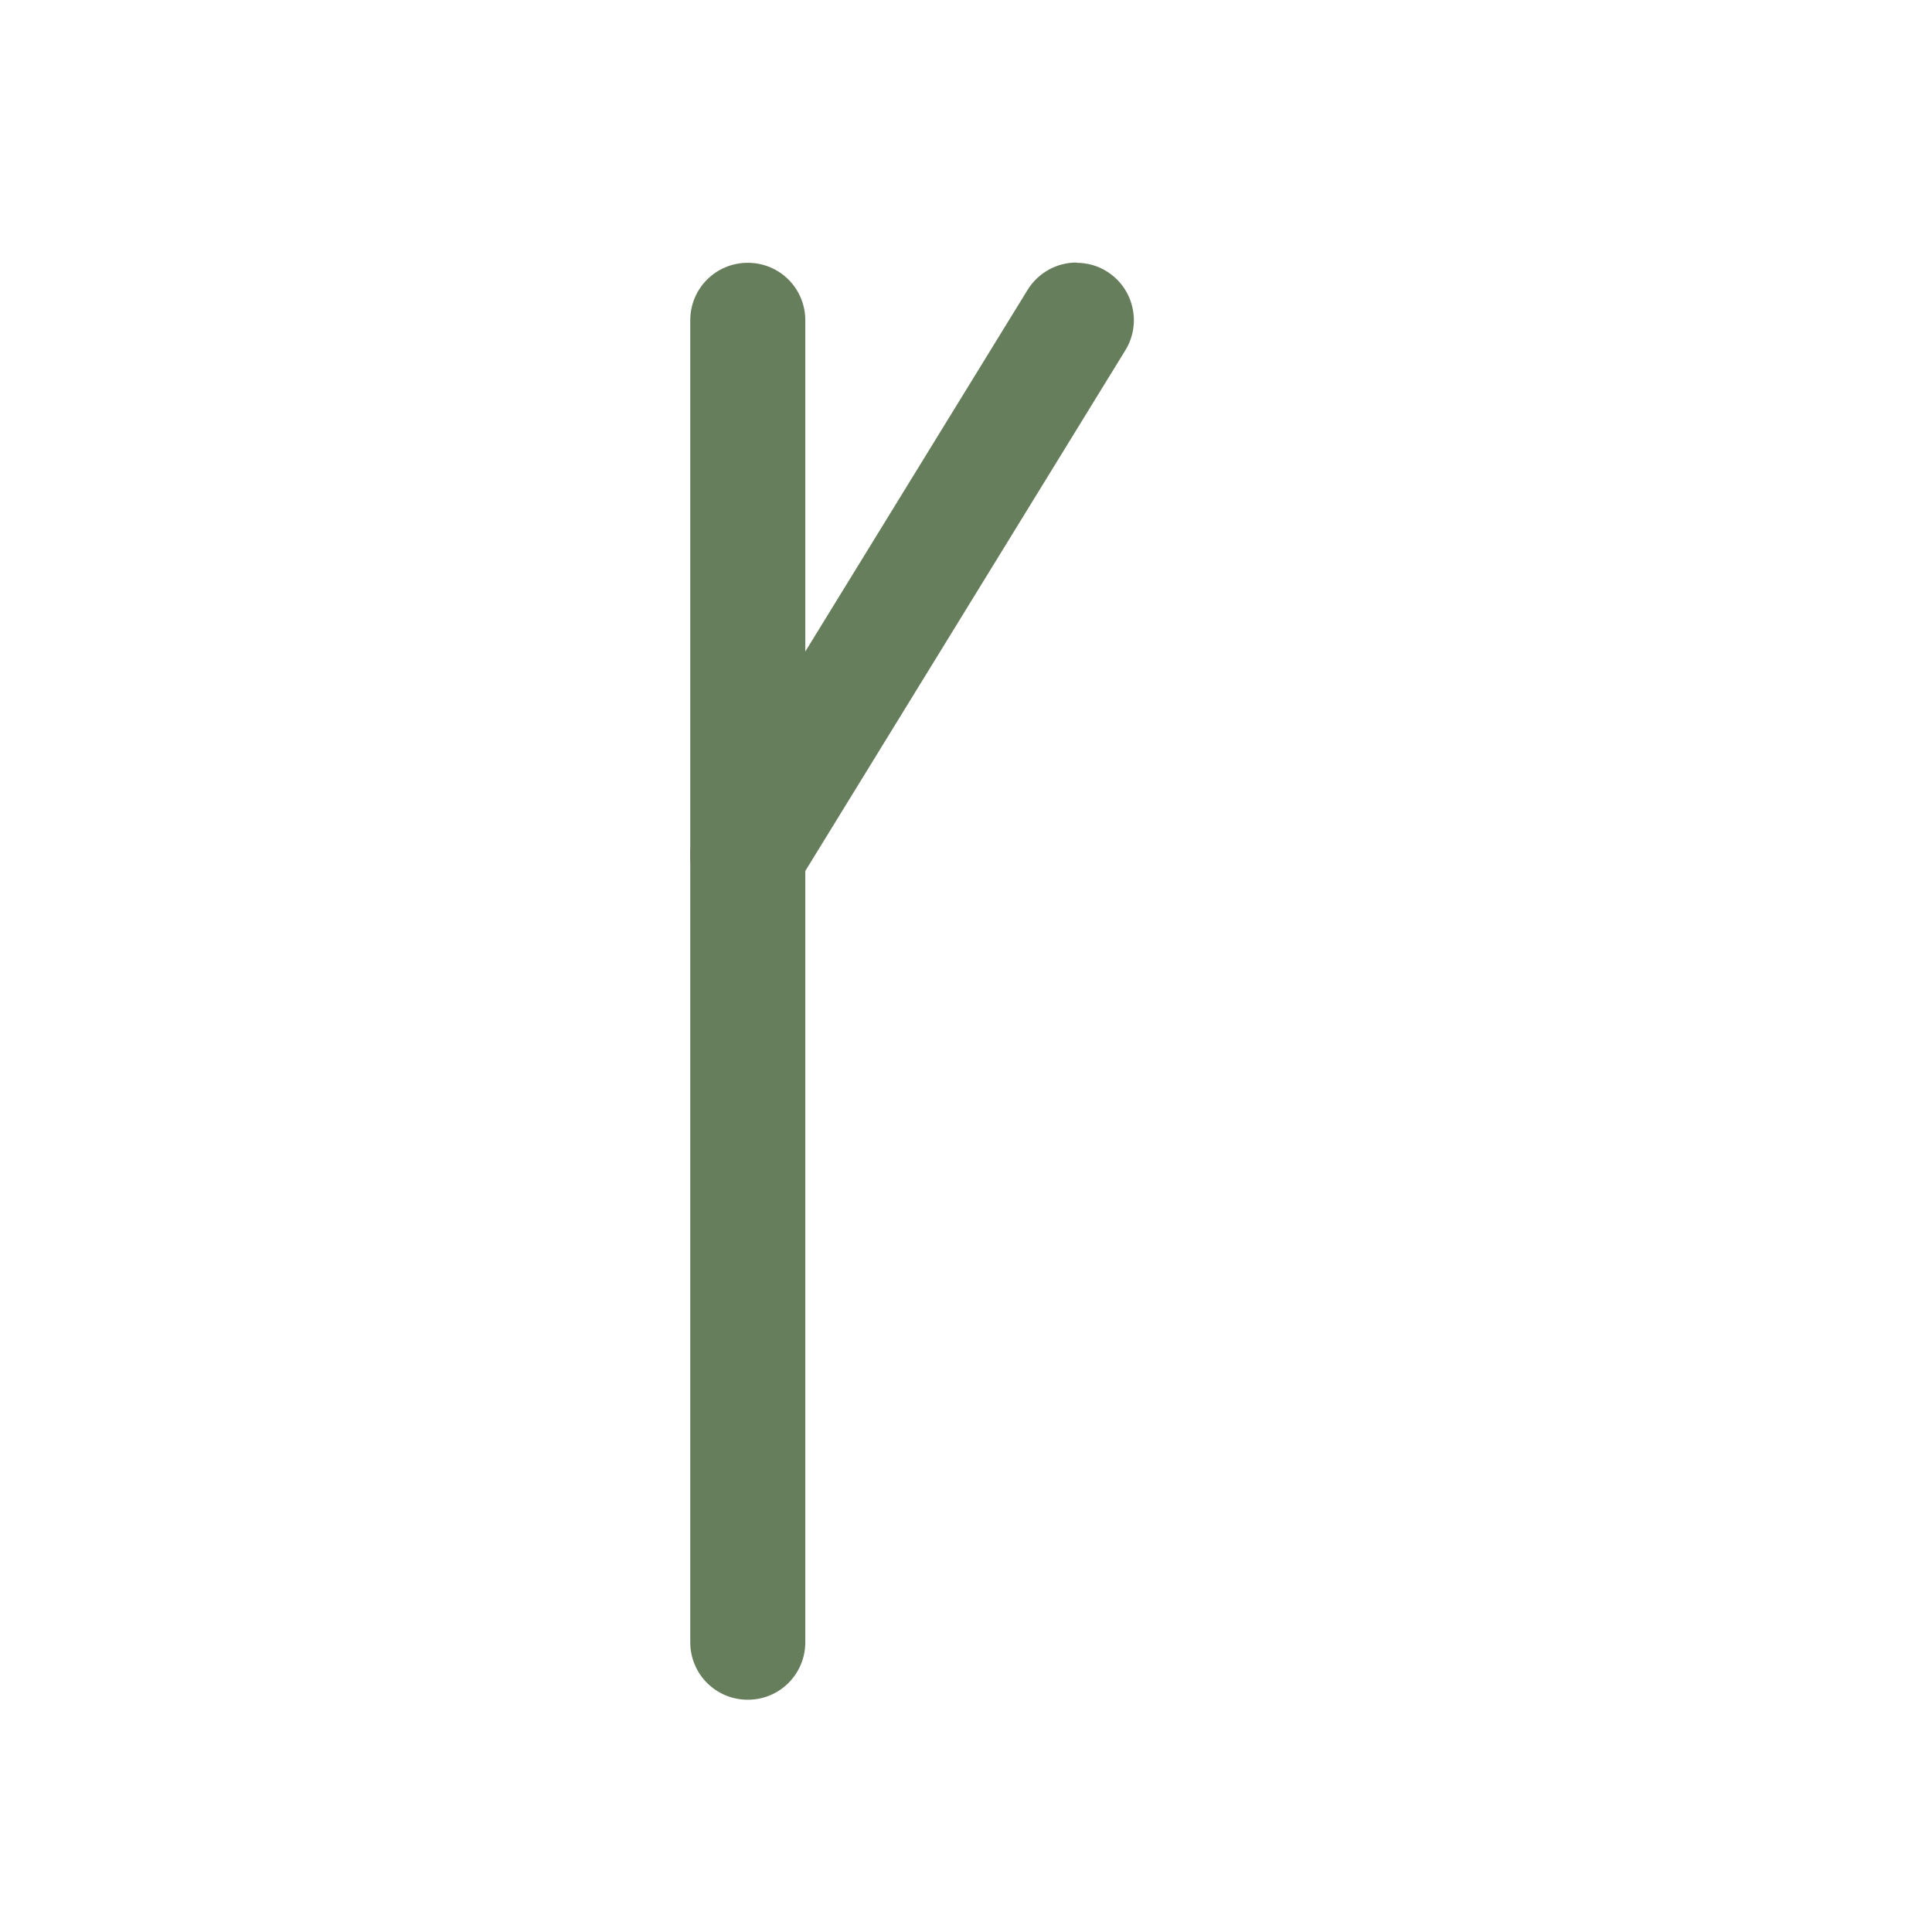
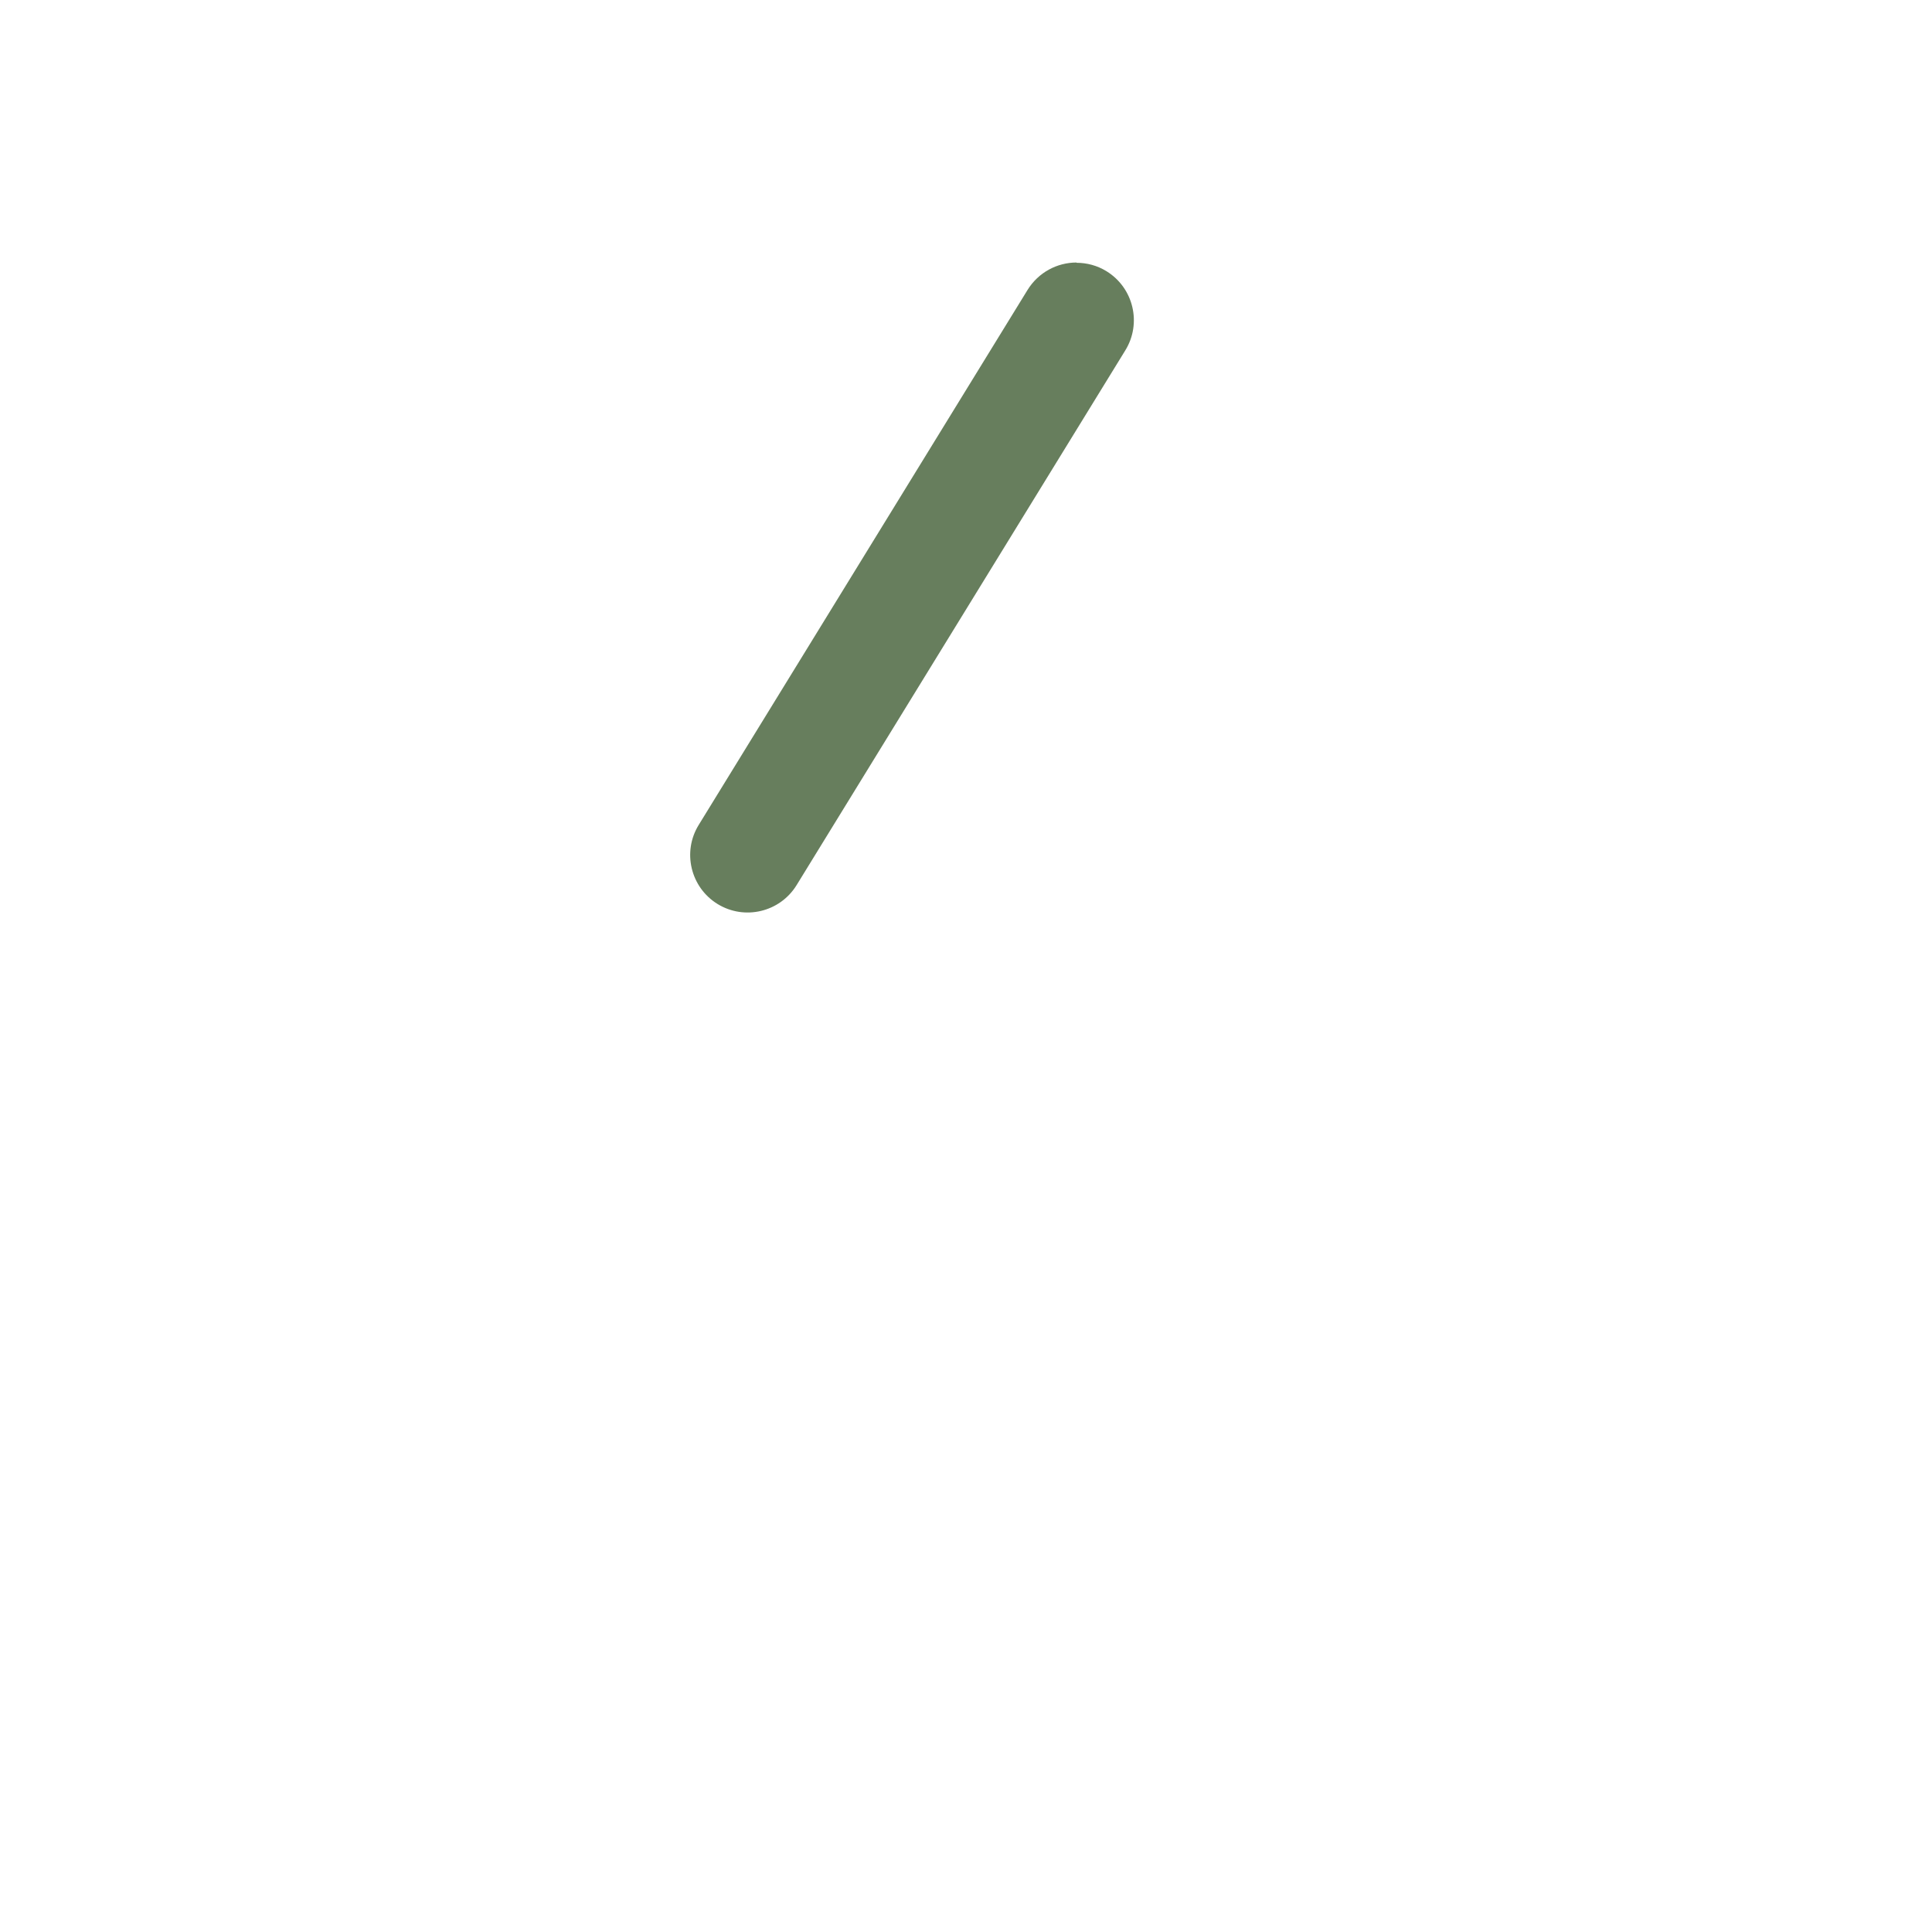
<svg xmlns="http://www.w3.org/2000/svg" id="_Слой_1" data-name="Слой 1" version="1.1" viewBox="0 0 708.7 708.7">
  <defs>
    <style> .cls-1 { fill: #677e5d; stroke-width: 0px; } </style>
  </defs>
-   <path class="cls-1" d="M274.3,96.4c11.7,0,21.1,9.4,21.1,21.1v484.9c0,11.7-9.4,21.1-21.1,21.1s-21.1-9.4-21.1-21.1V117.5c0-11.7,9.4-21.1,21.1-21.1Z" />
  <path class="cls-1" d="M394.9,96.4c3.8,0,7.6,1,11,3.1,9.9,6.1,13,19.1,6.9,29l-120.6,196.2c-6.1,9.9-19.1,13-29,6.9-9.9-6.1-13-19.1-6.9-29l120.6-196.2c4-6.5,10.9-10.1,18-10.1Z" />
</svg>